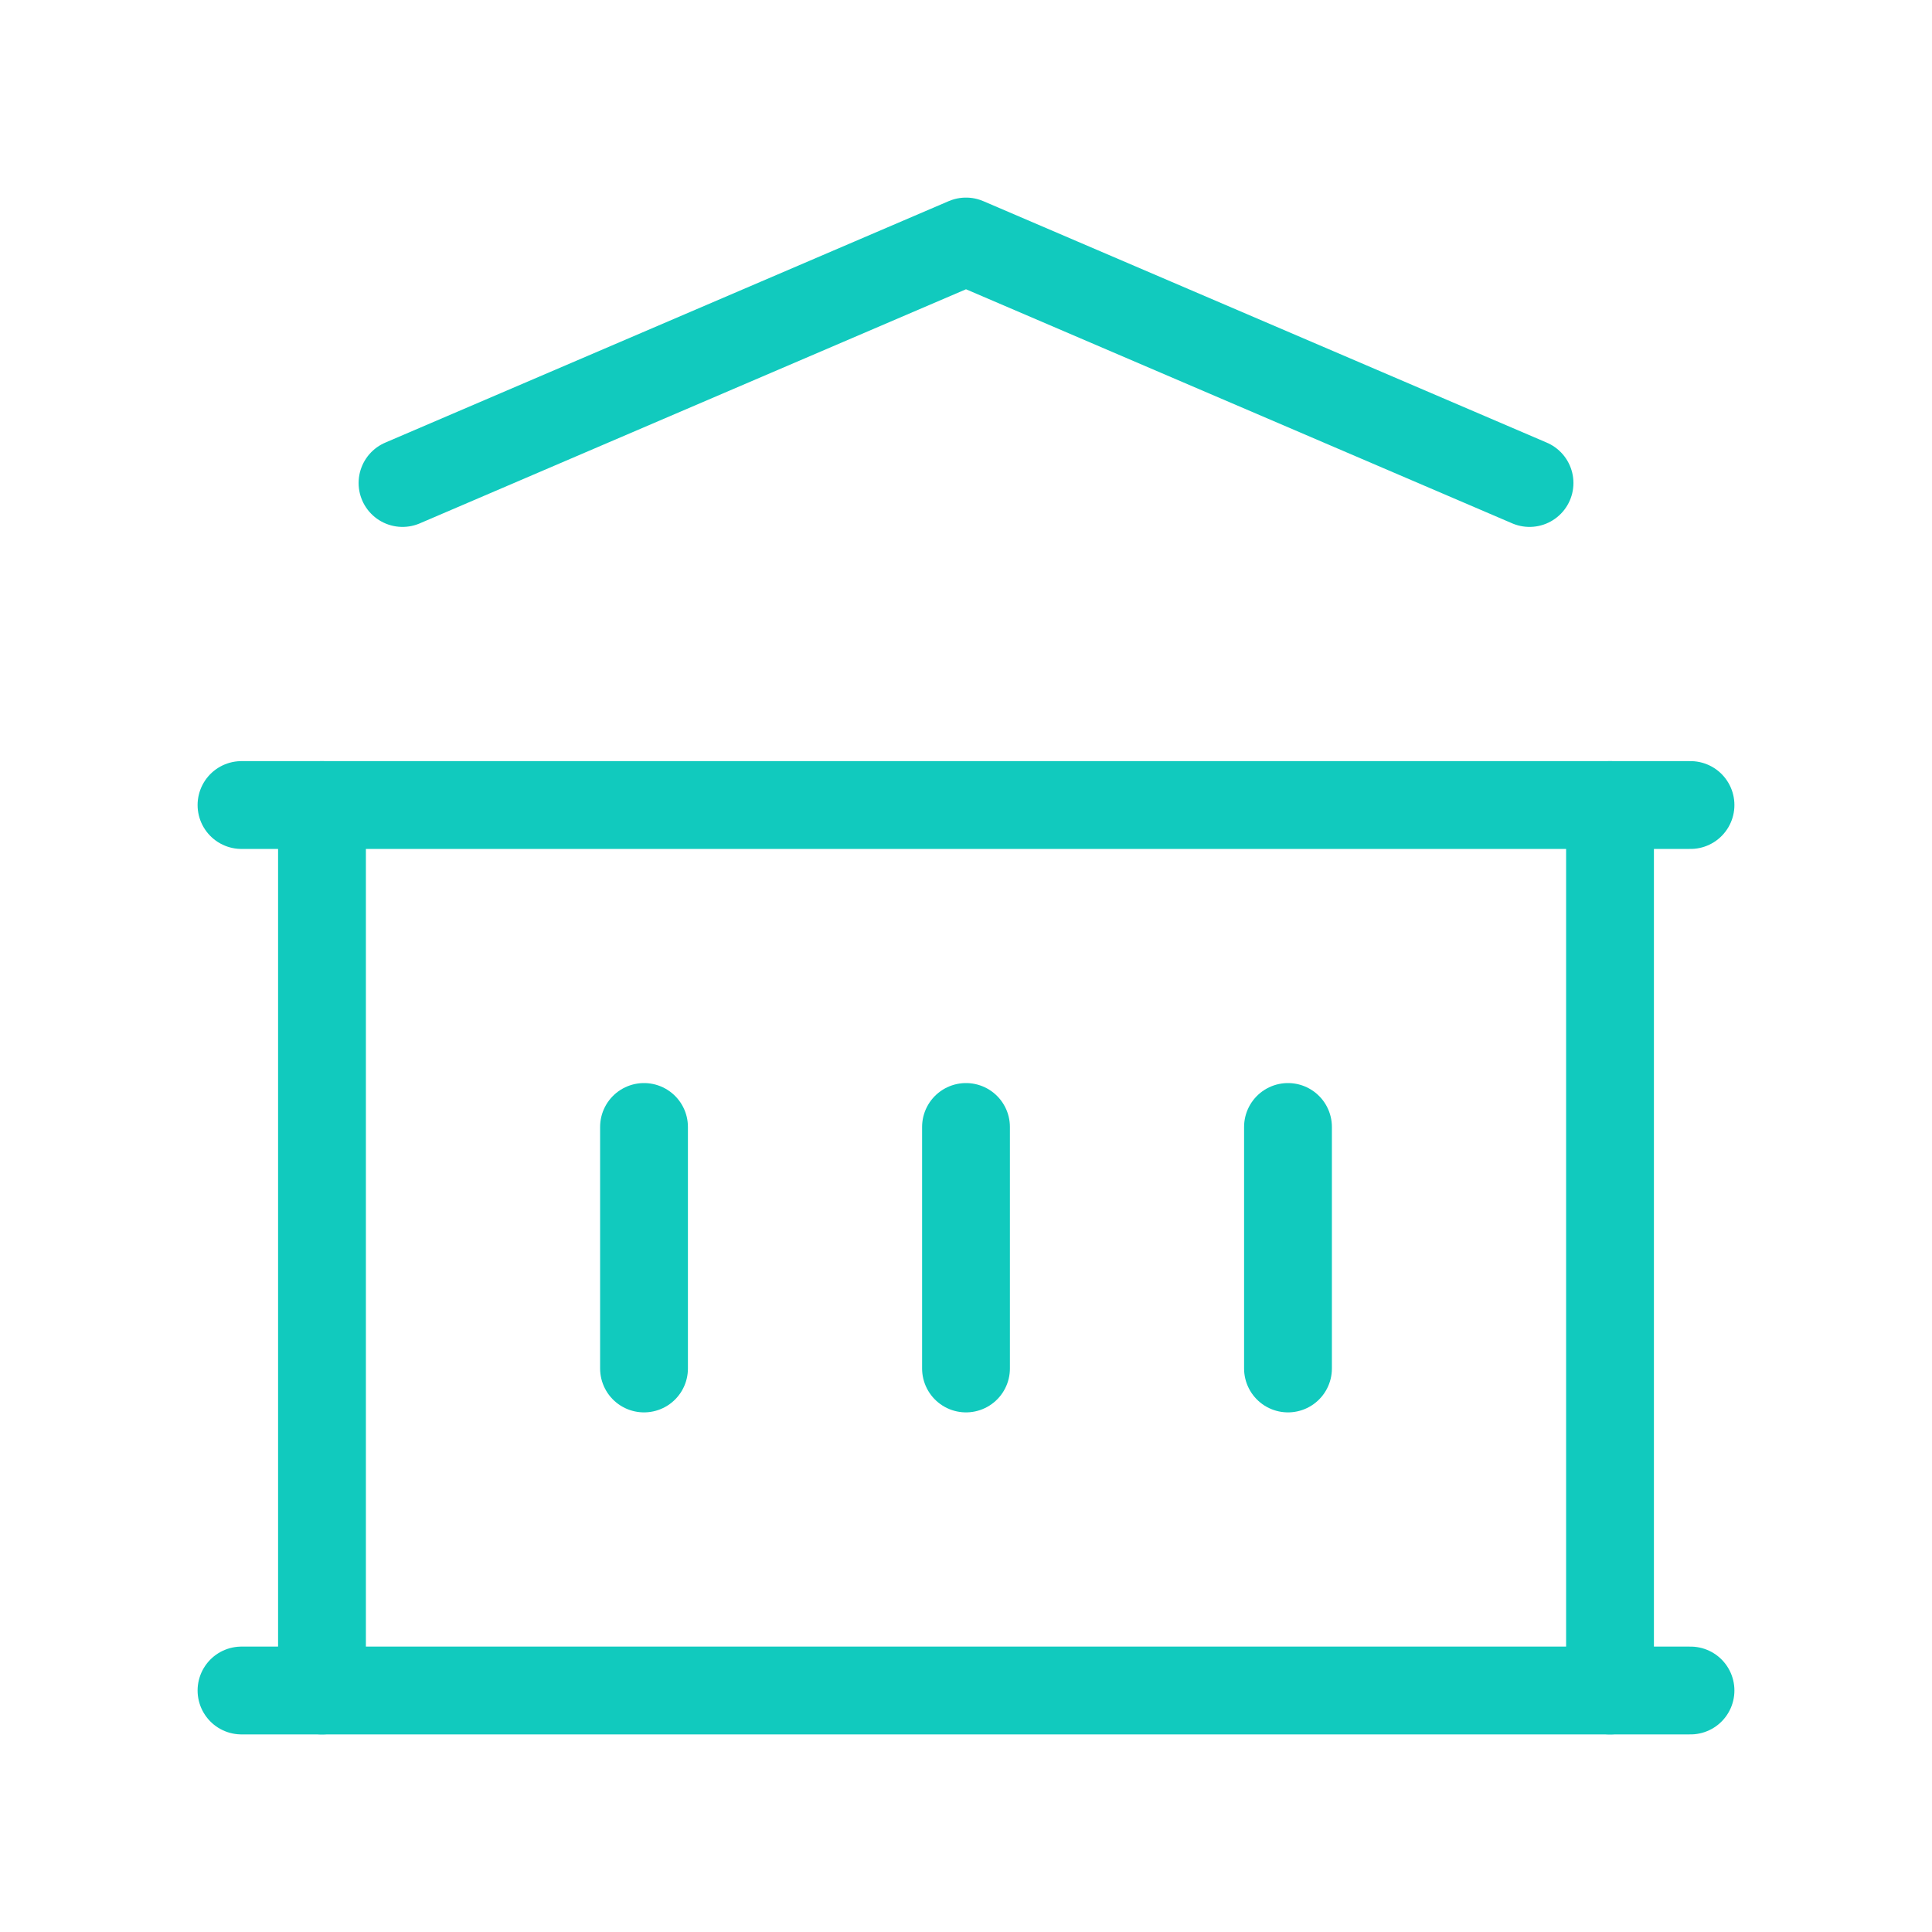
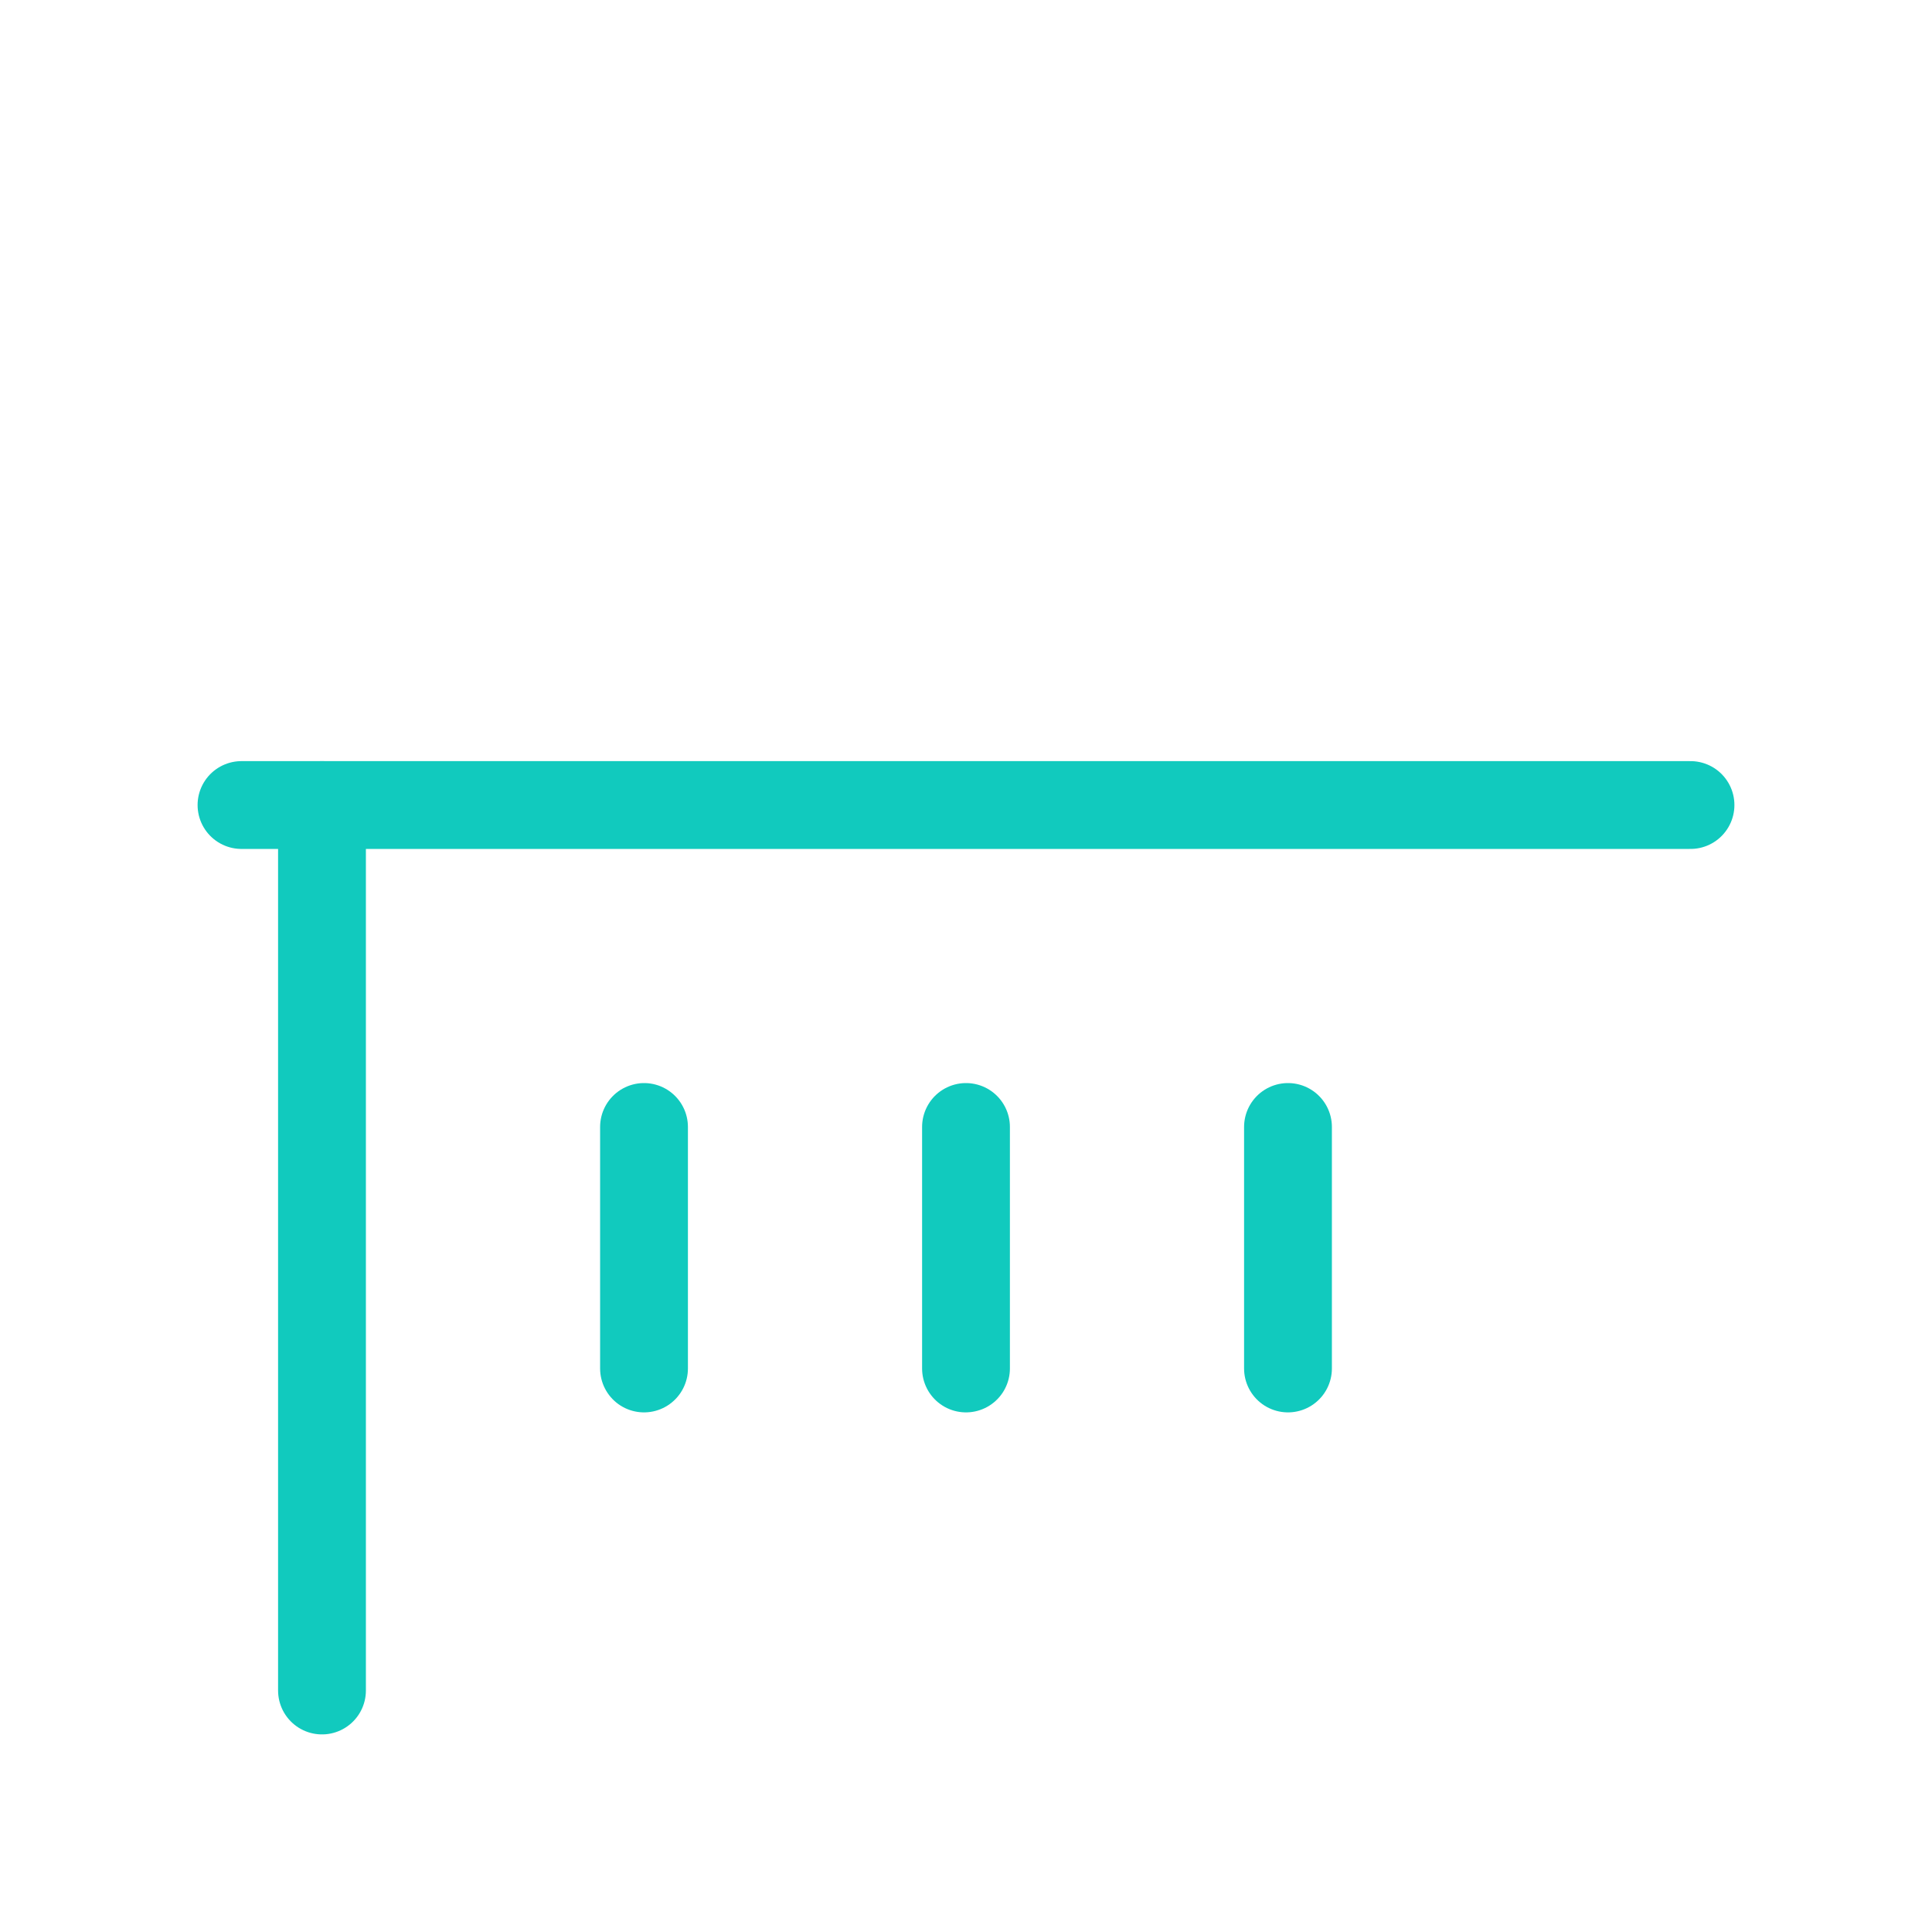
<svg xmlns="http://www.w3.org/2000/svg" width="44" height="44" viewBox="0 0 44 44" fill="none">
  <g filter="url(#filter0_d_1316_905)">
-     <path d="M5.5 38.5H38.5" stroke="#11CABE" stroke-width="2" stroke-linecap="round" stroke-linejoin="round" />
    <path d="M5.5 18.334H38.5" stroke="#11CABE" stroke-width="2" stroke-linecap="round" stroke-linejoin="round" />
-     <path d="M9.167 11L22 5.5L34.834 11" stroke="#11CABE" stroke-width="2" stroke-linecap="round" stroke-linejoin="round" />
    <path d="M7.333 18.334V38.5" stroke="#11CABE" stroke-width="2" stroke-linecap="round" stroke-linejoin="round" />
-     <path d="M36.667 18.334V38.5" stroke="#11CABE" stroke-width="2" stroke-linecap="round" stroke-linejoin="round" />
    <path d="M14.667 25.666V31.166" stroke="#11CABE" stroke-width="2" stroke-linecap="round" stroke-linejoin="round" />
    <path d="M22 25.666V31.166" stroke="#11CABE" stroke-width="2" stroke-linecap="round" stroke-linejoin="round" />
    <path d="M29.333 25.666V31.166" stroke="#11CABE" stroke-width="2" stroke-linecap="round" stroke-linejoin="round" />
  </g>
  <defs>
    <filter id="filter0_d_1316_905" x="-4" y="-4" width="52" height="52" filterUnits="userSpaceOnUse" color-interpolation-filters="sRGB">
      <feFlood flood-opacity="0" result="BackgroundImageFix" />
      <feColorMatrix in="SourceAlpha" type="matrix" values="0 0 0 0 0 0 0 0 0 0 0 0 0 0 0 0 0 0 127 0" result="hardAlpha" />
      <feOffset />
      <feGaussianBlur stdDeviation="2" />
      <feColorMatrix type="matrix" values="0 0 0 0 0.068 0 0 0 0 0.79 0 0 0 0 0.747 0 0 0 1 0" />
      <feBlend mode="normal" in2="BackgroundImageFix" result="effect1_dropShadow_1316_905" />
      <feBlend mode="normal" in="SourceGraphic" in2="effect1_dropShadow_1316_905" result="shape" />
    </filter>
  </defs>
</svg>